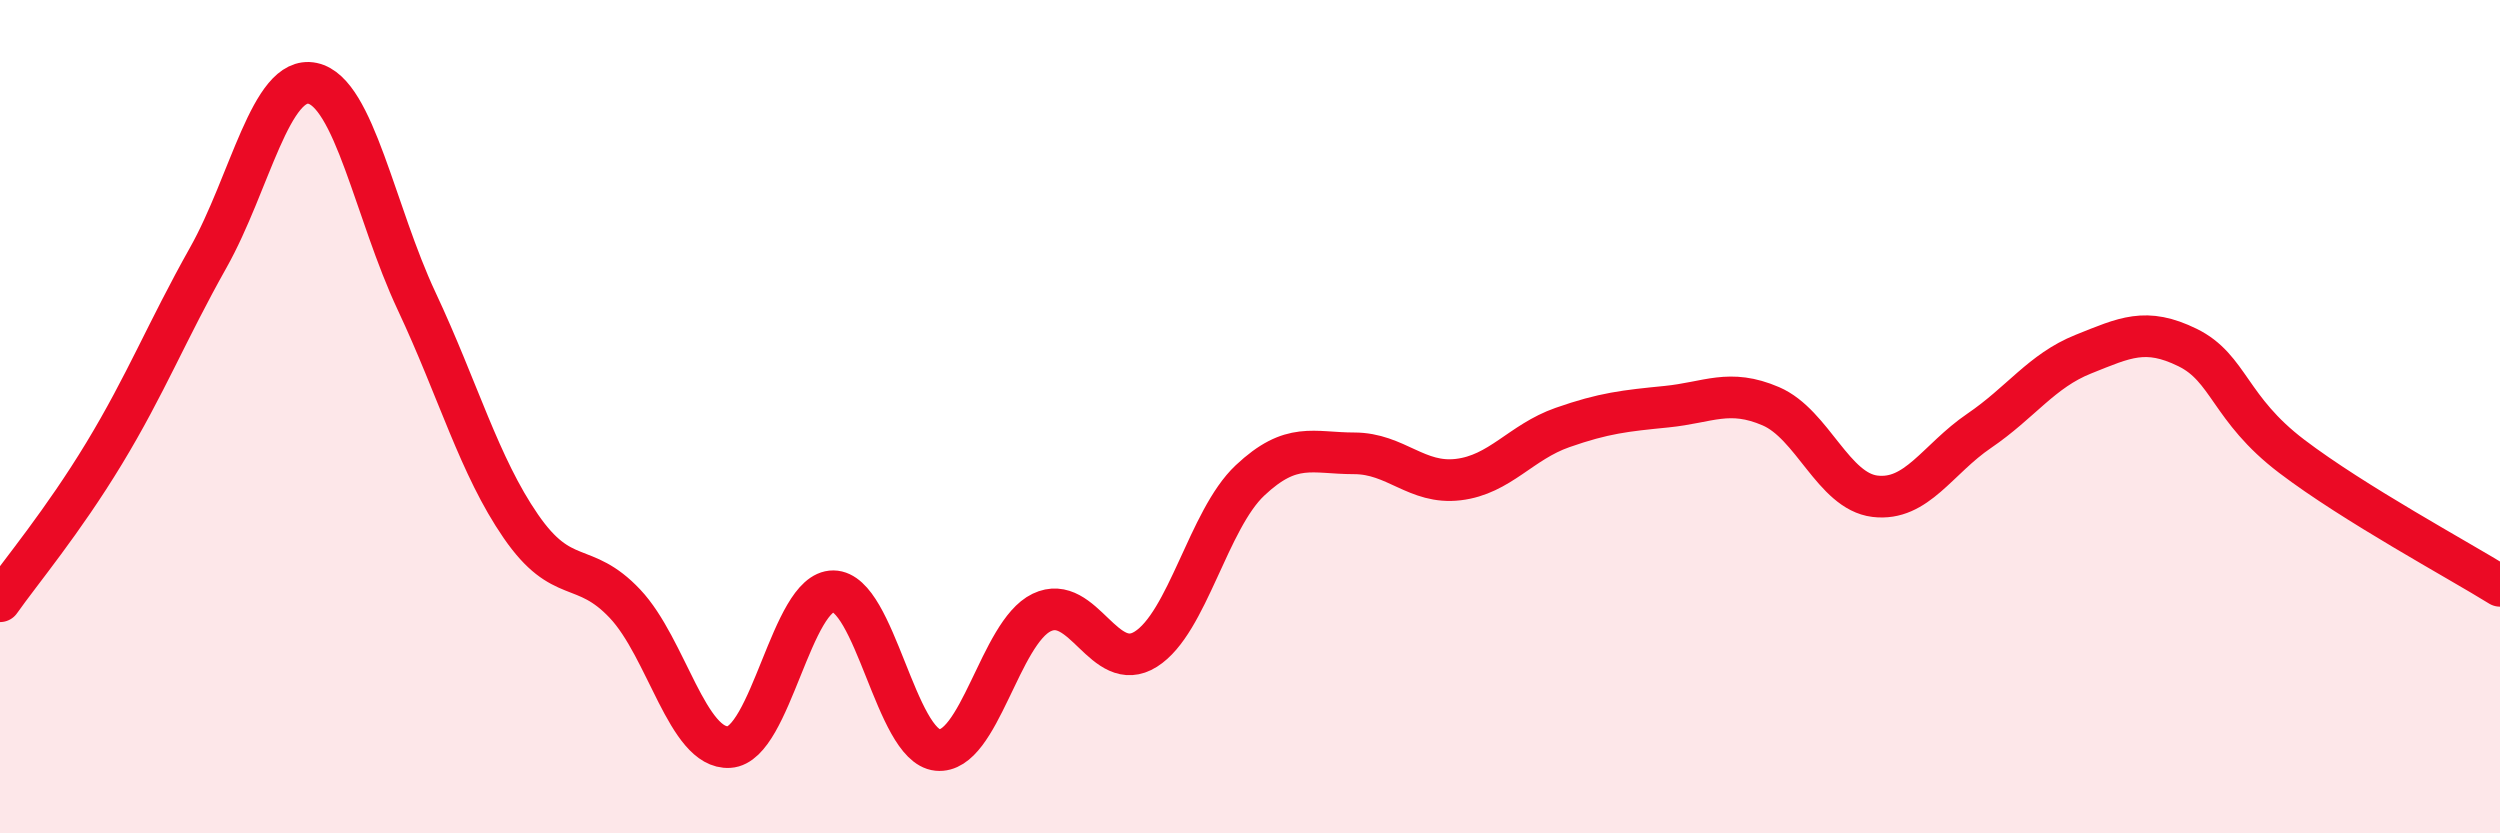
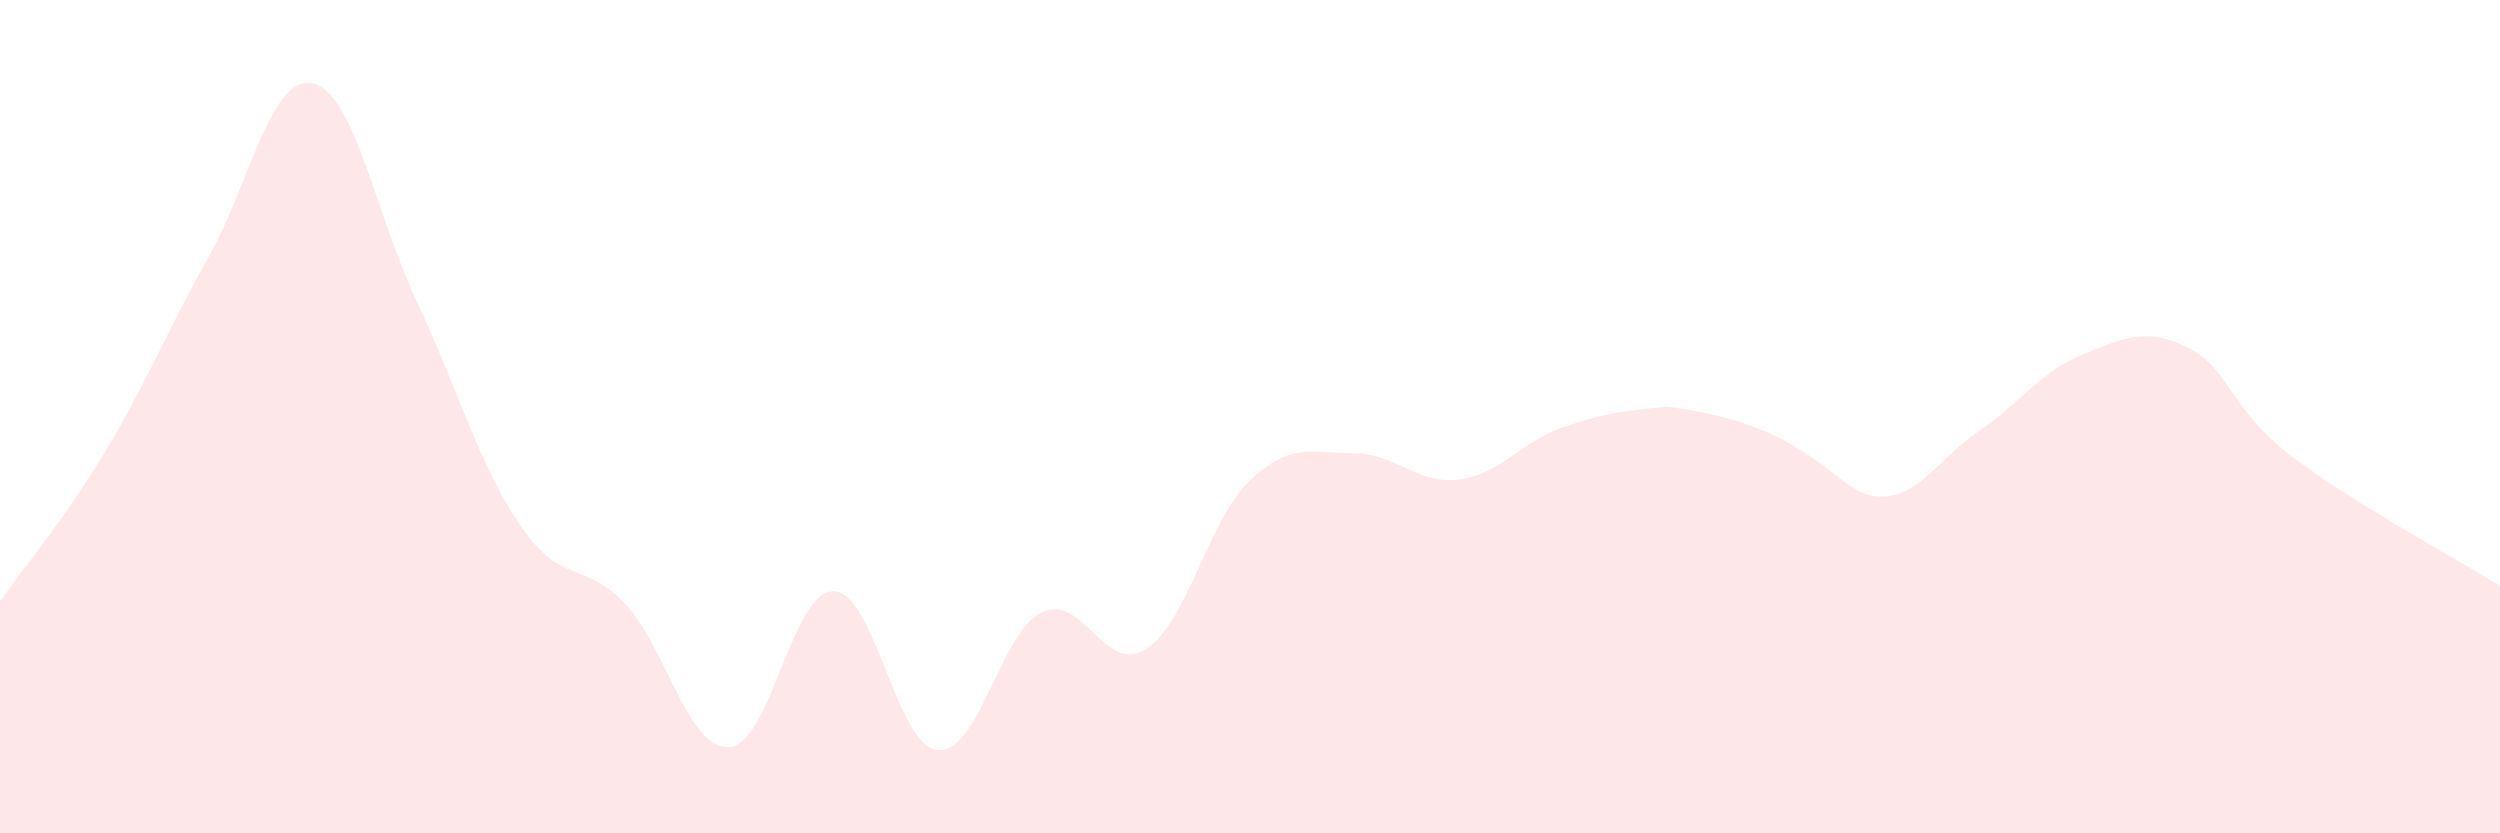
<svg xmlns="http://www.w3.org/2000/svg" width="60" height="20" viewBox="0 0 60 20">
-   <path d="M 0,14.43 C 0.5,13.72 1.5,12.53 2.5,10.88 C 3.5,9.23 4,7.96 5,6.18 C 6,4.4 6.5,1.79 7.5,2 C 8.5,2.21 9,5.1 10,7.23 C 11,9.36 11.5,11.18 12.5,12.63 C 13.5,14.08 14,13.43 15,14.49 C 16,15.55 16.5,17.99 17.5,17.93 C 18.5,17.87 19,14.18 20,14.19 C 21,14.2 21.5,17.9 22.5,18 C 23.5,18.1 24,15.18 25,14.7 C 26,14.22 26.5,16.21 27.5,15.58 C 28.5,14.95 29,12.47 30,11.53 C 31,10.59 31.5,10.88 32.5,10.88 C 33.5,10.88 34,11.63 35,11.51 C 36,11.39 36.5,10.61 37.5,10.26 C 38.5,9.91 39,9.86 40,9.76 C 41,9.66 41.5,9.32 42.5,9.75 C 43.5,10.18 44,11.79 45,11.91 C 46,12.03 46.5,11.02 47.5,10.34 C 48.5,9.66 49,8.9 50,8.5 C 51,8.1 51.5,7.85 52.5,8.34 C 53.5,8.83 53.5,9.81 55,10.95 C 56.5,12.09 59,13.44 60,14.06L60 20L0 20Z" fill="#EB0A25" opacity="0.1" stroke-linecap="round" stroke-linejoin="round" />
-   <path d="M 0,14.43 C 0.5,13.72 1.5,12.53 2.5,10.88 C 3.5,9.23 4,7.96 5,6.18 C 6,4.4 6.5,1.79 7.5,2 C 8.5,2.21 9,5.1 10,7.23 C 11,9.36 11.5,11.18 12.5,12.63 C 13.5,14.08 14,13.43 15,14.49 C 16,15.55 16.5,17.99 17.5,17.93 C 18.5,17.87 19,14.18 20,14.19 C 21,14.2 21.5,17.9 22.5,18 C 23.5,18.1 24,15.18 25,14.7 C 26,14.22 26.5,16.21 27.5,15.58 C 28.5,14.95 29,12.47 30,11.53 C 31,10.59 31.5,10.88 32.5,10.88 C 33.5,10.88 34,11.63 35,11.51 C 36,11.39 36.5,10.61 37.5,10.26 C 38.5,9.91 39,9.86 40,9.76 C 41,9.66 41.5,9.32 42.5,9.75 C 43.5,10.18 44,11.79 45,11.91 C 46,12.03 46.5,11.02 47.5,10.34 C 48.5,9.66 49,8.9 50,8.5 C 51,8.1 51.5,7.85 52.5,8.34 C 53.5,8.83 53.5,9.81 55,10.95 C 56.5,12.09 59,13.44 60,14.06" stroke="#EB0A25" stroke-width="1" fill="none" stroke-linecap="round" stroke-linejoin="round" />
+   <path d="M 0,14.43 C 0.5,13.72 1.5,12.53 2.5,10.88 C 3.5,9.23 4,7.96 5,6.18 C 6,4.4 6.5,1.79 7.5,2 C 8.5,2.21 9,5.1 10,7.23 C 11,9.36 11.5,11.18 12.5,12.63 C 13.5,14.08 14,13.43 15,14.49 C 16,15.55 16.5,17.99 17.5,17.93 C 18.5,17.87 19,14.18 20,14.19 C 21,14.2 21.5,17.9 22.5,18 C 23.5,18.1 24,15.18 25,14.7 C 26,14.22 26.5,16.21 27.5,15.58 C 28.5,14.95 29,12.47 30,11.53 C 31,10.59 31.5,10.88 32.5,10.88 C 33.5,10.88 34,11.63 35,11.51 C 36,11.39 36.5,10.61 37.5,10.26 C 38.5,9.91 39,9.86 40,9.76 C 43.5,10.18 44,11.79 45,11.91 C 46,12.03 46.5,11.02 47.5,10.34 C 48.5,9.66 49,8.9 50,8.5 C 51,8.1 51.5,7.85 52.5,8.34 C 53.5,8.83 53.5,9.81 55,10.95 C 56.5,12.09 59,13.44 60,14.06L60 20L0 20Z" fill="#EB0A25" opacity="0.1" stroke-linecap="round" stroke-linejoin="round" />
</svg>